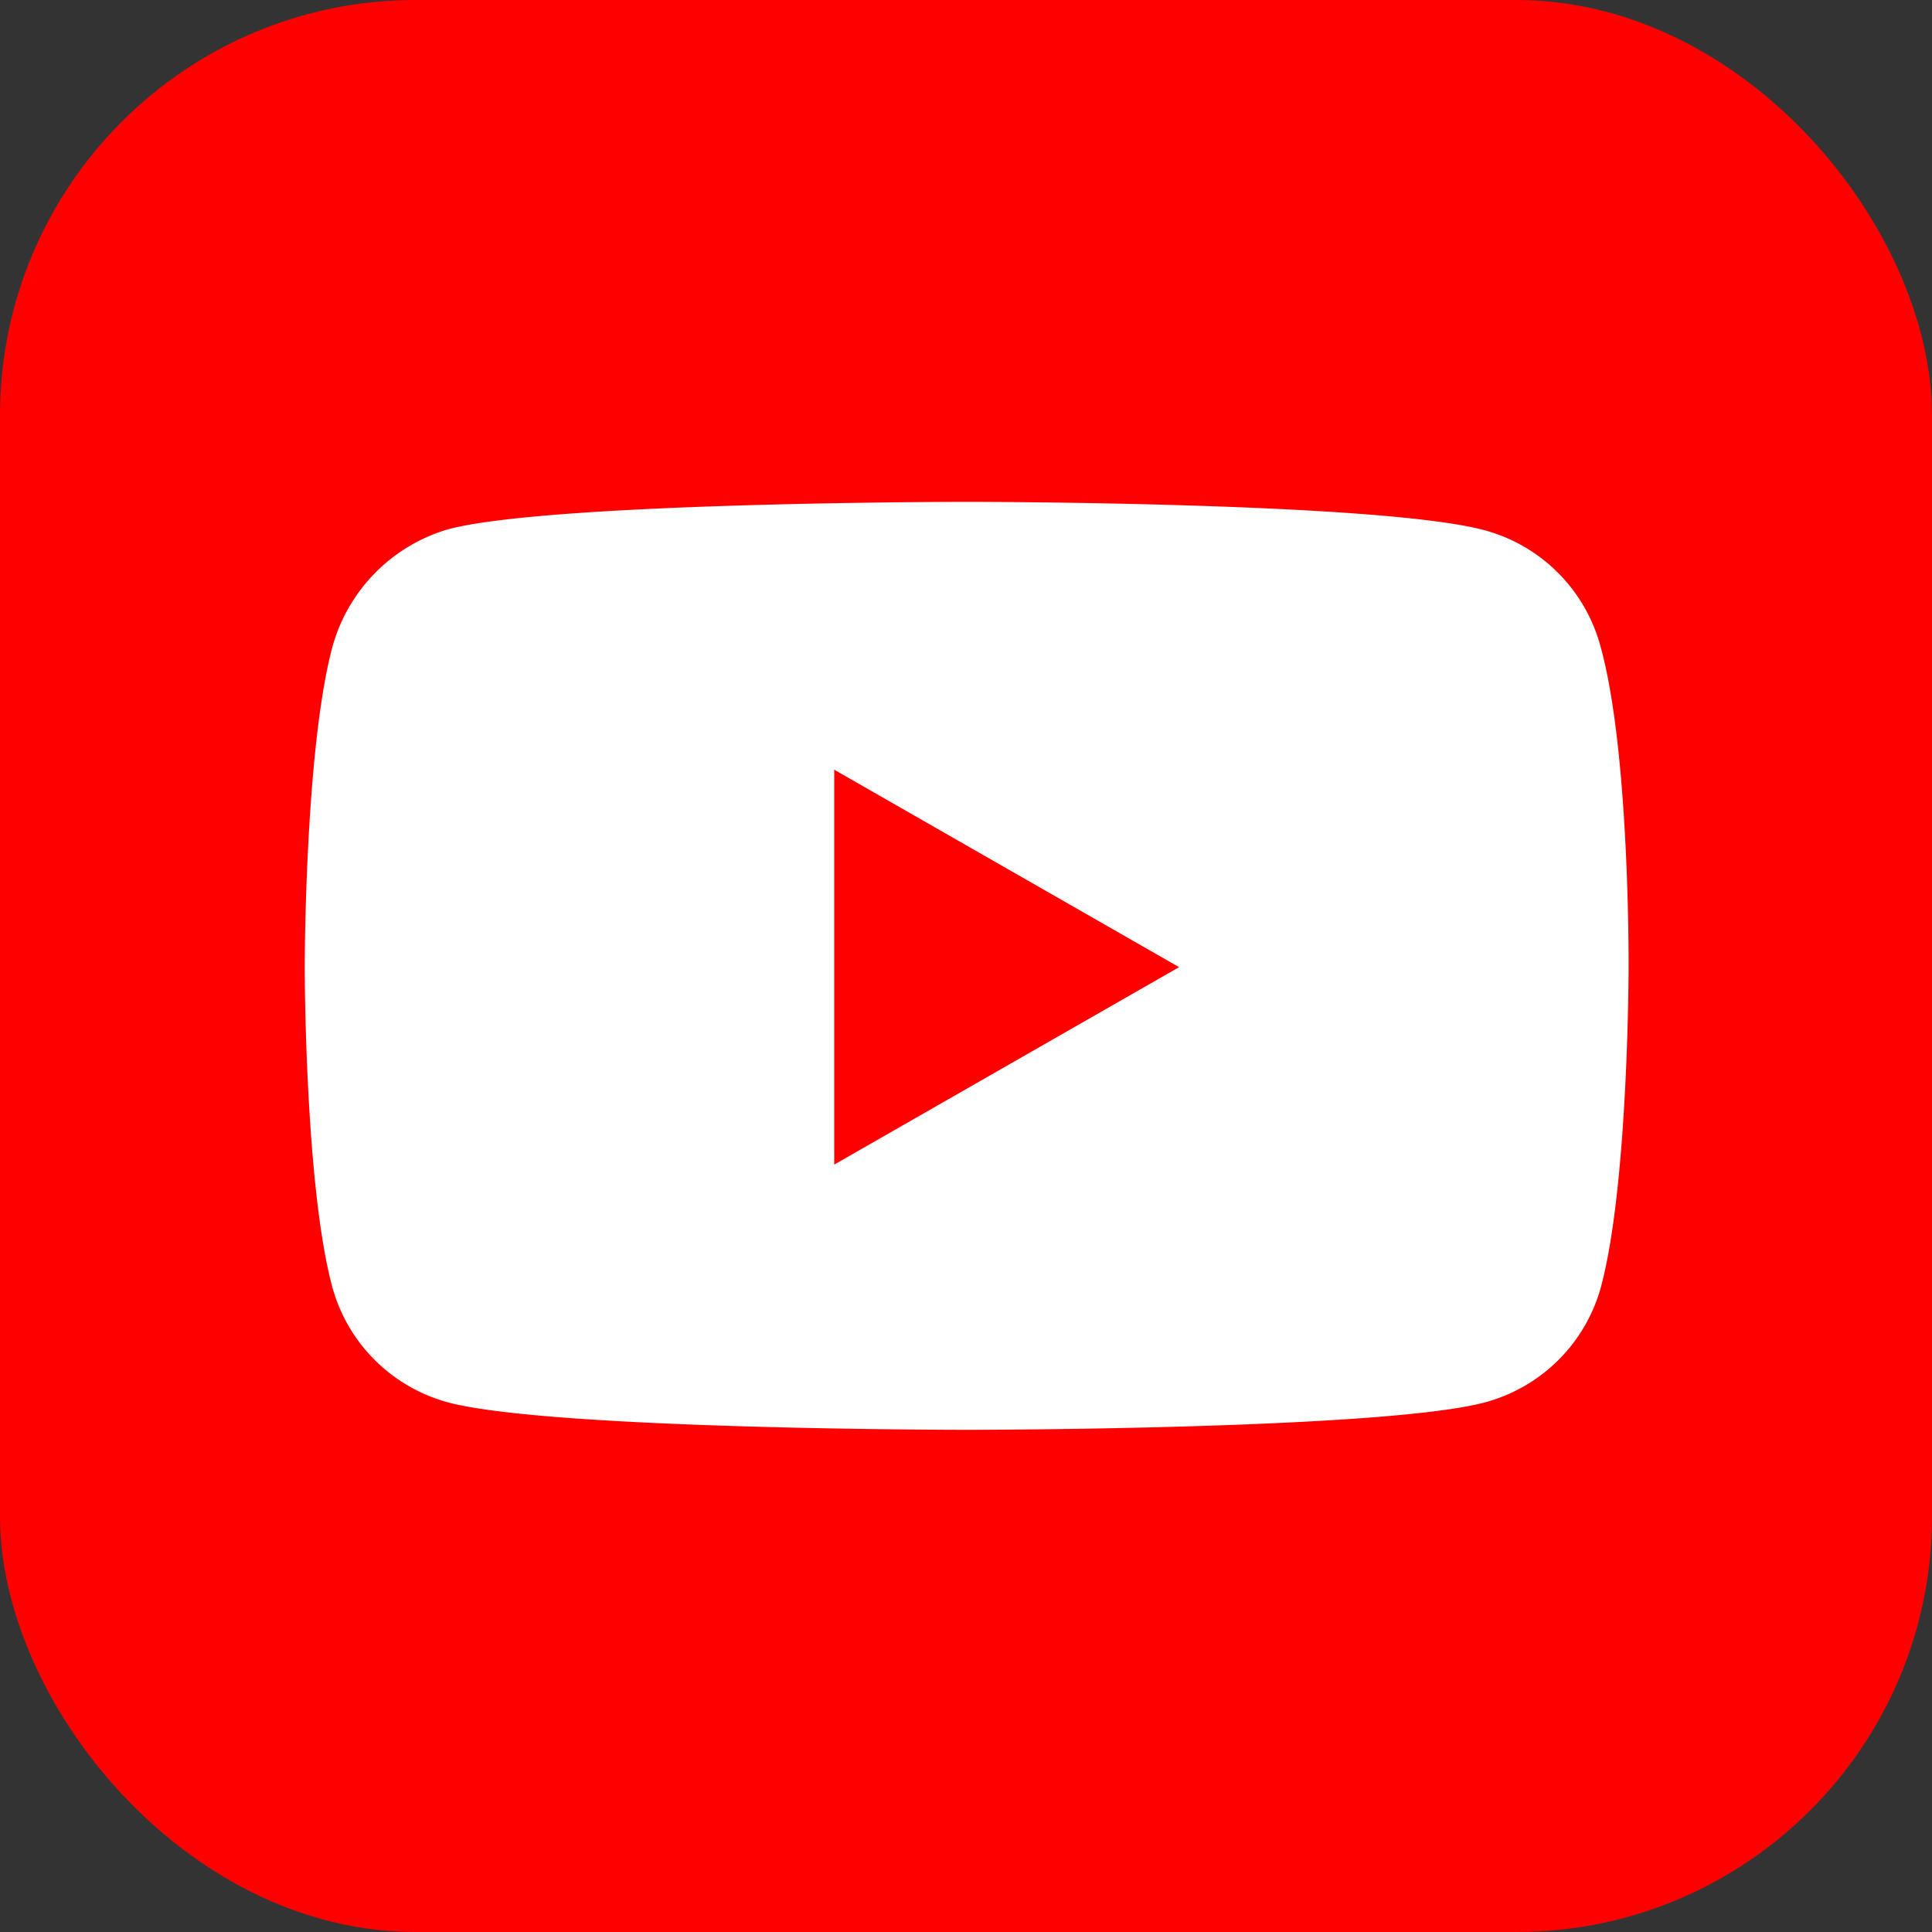
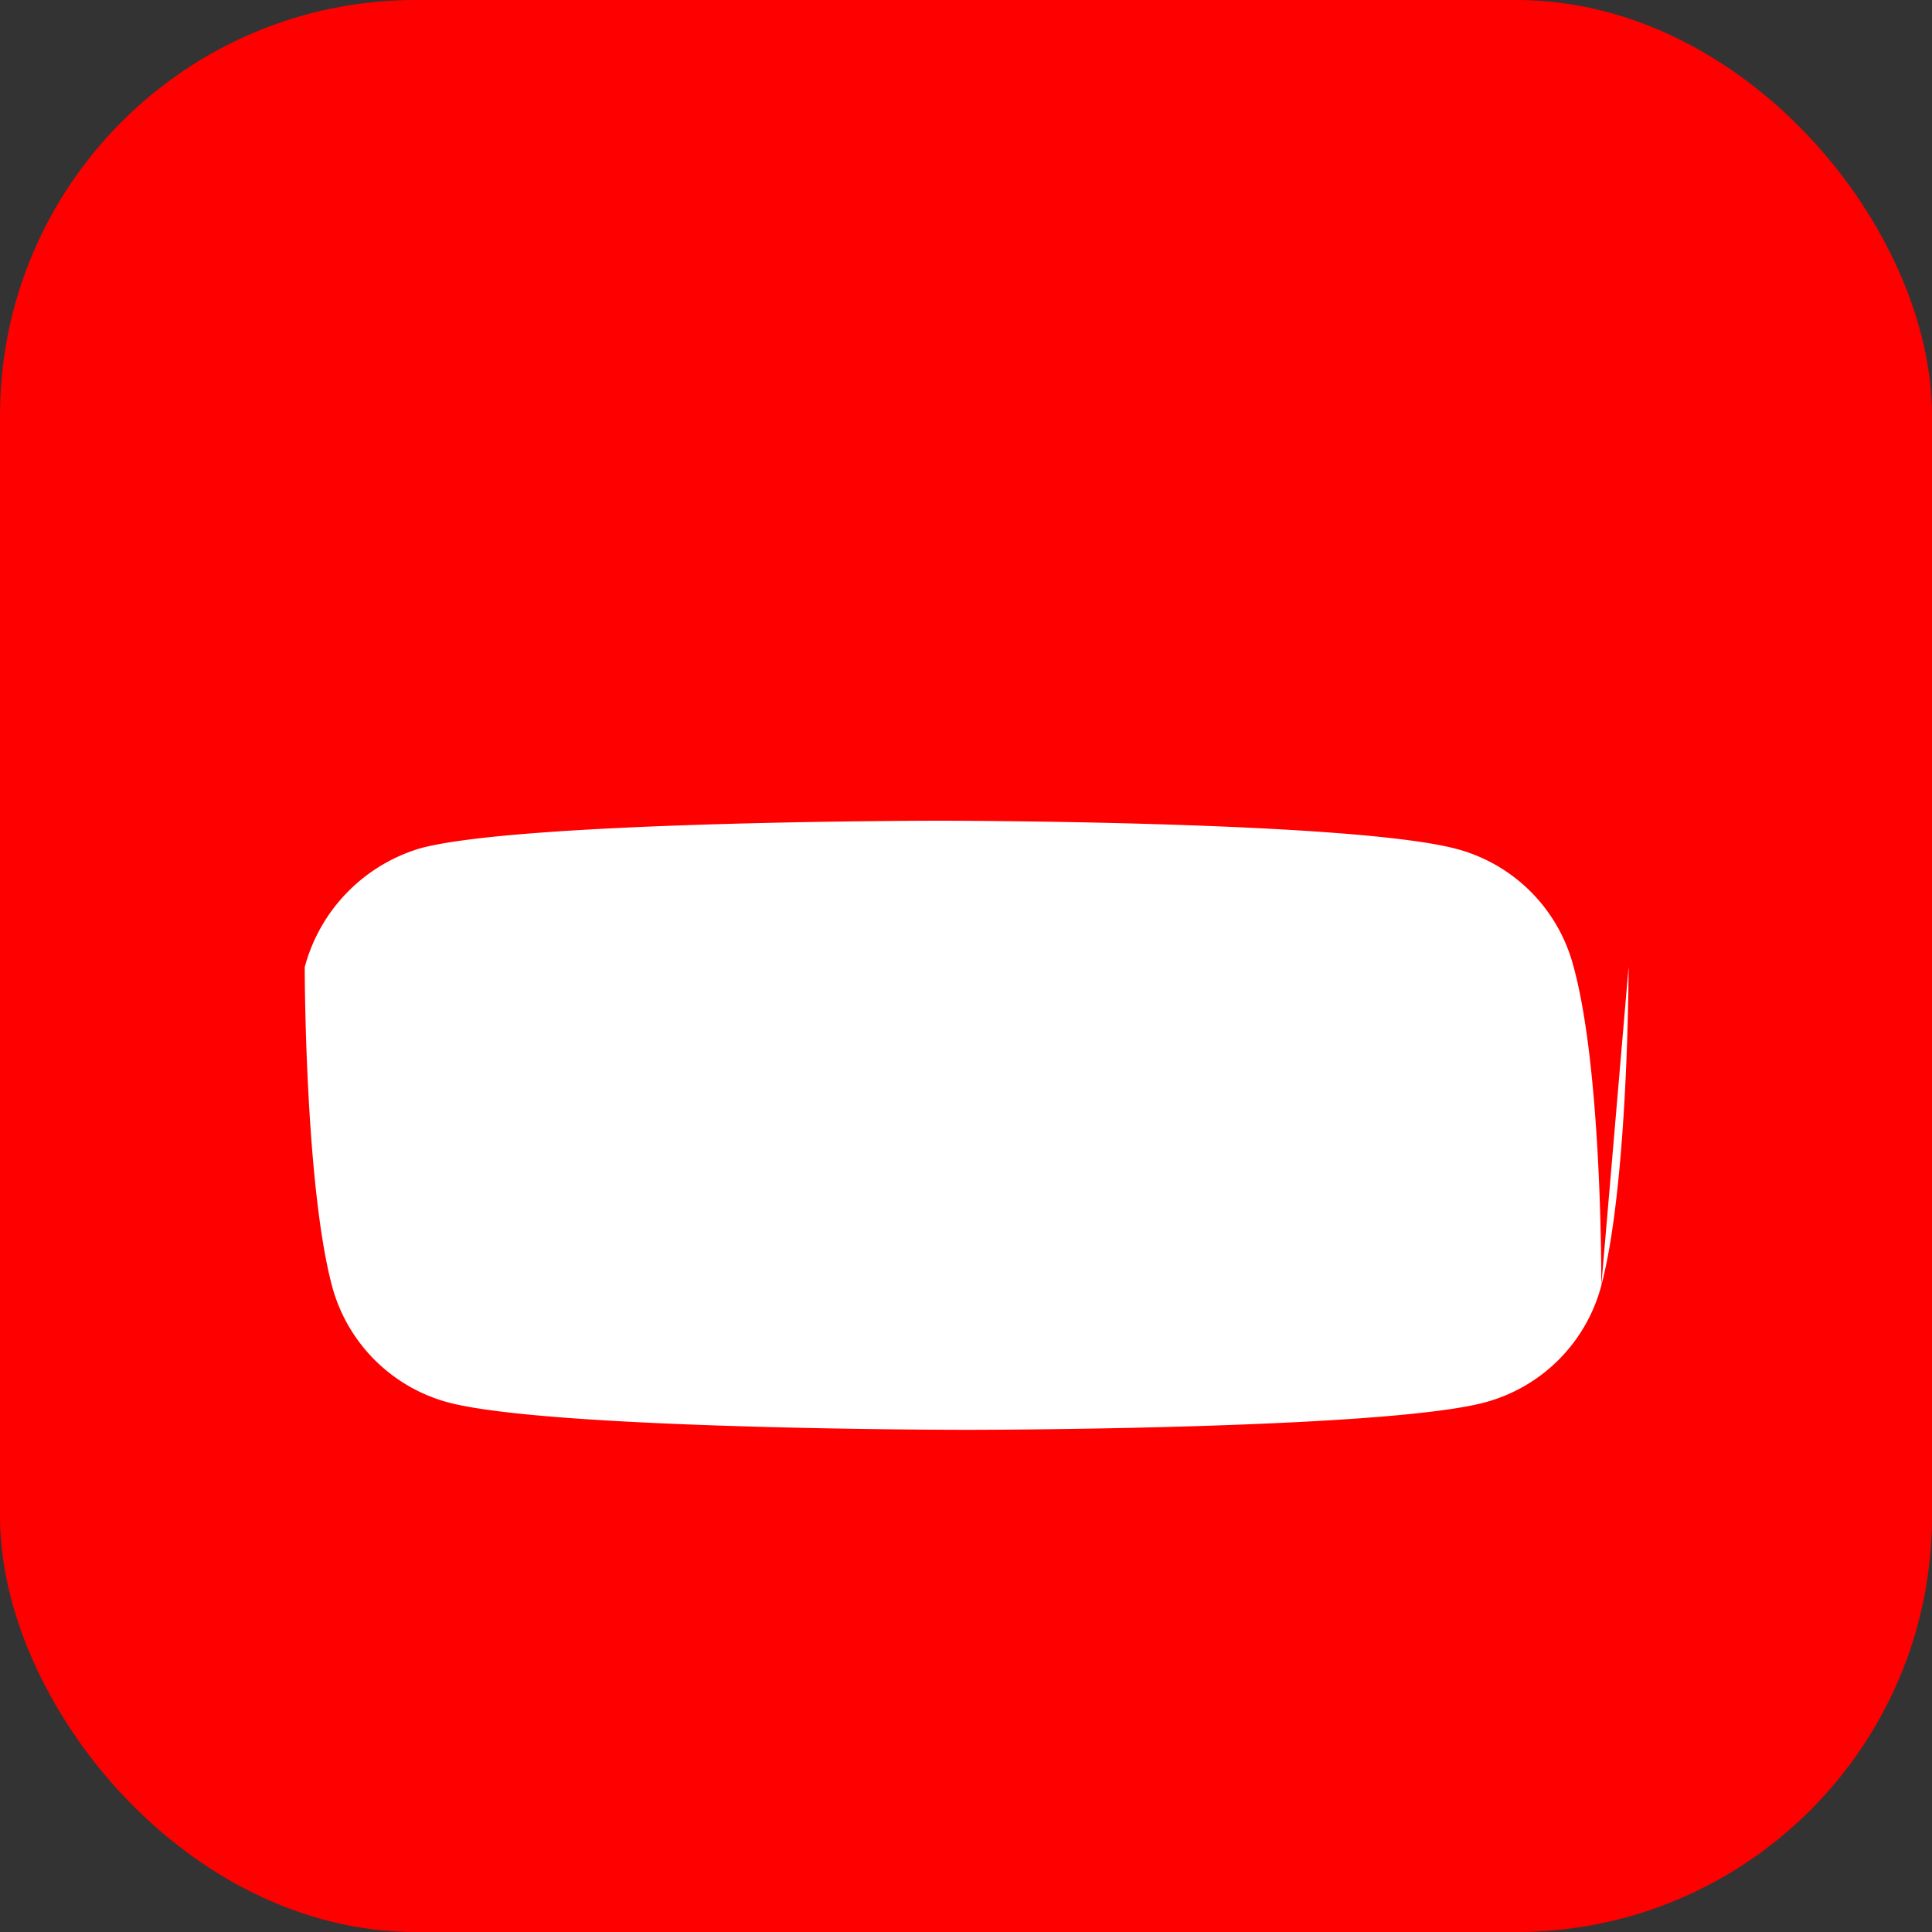
<svg xmlns="http://www.w3.org/2000/svg" viewBox="0 0 58.71 58.71">
  <rect x="0" y="0" width="58.71" height="58.71" fill="#333333" stroke="none" />
  <rect fill="#f00" height="58.71" rx="12.63" width="58.71" />
  <g transform="translate(-.37 -.38)">
-     <path d="m49.86 29.76s0 6.54-.83 9.69a5 5 0 0 1 -3.55 3.55c-3.15.83-15.75.83-15.75.83s-12.57 0-15.73-.83a5 5 0 0 1 -3.54-3.54c-.83-3.12-.83-9.69-.83-9.69s0-6.53.83-9.69a5.15 5.15 0 0 1 3.54-3.62c3.16-.83 15.76-.83 15.76-.83s12.6 0 15.75.87a5 5 0 0 1 3.49 3.5c.9 3.2.86 9.76.86 9.76z" fill="#fff" />
-     <path d="m25.72 35.77 10.48-6-10.48-6z" fill="#f00" />
+     <path d="m49.86 29.76s0 6.54-.83 9.69a5 5 0 0 1 -3.55 3.55c-3.15.83-15.75.83-15.75.83s-12.57 0-15.73-.83a5 5 0 0 1 -3.54-3.54c-.83-3.12-.83-9.69-.83-9.69a5.15 5.15 0 0 1 3.54-3.62c3.16-.83 15.76-.83 15.76-.83s12.6 0 15.75.87a5 5 0 0 1 3.49 3.5c.9 3.2.86 9.76.86 9.76z" fill="#fff" />
  </g>
</svg>